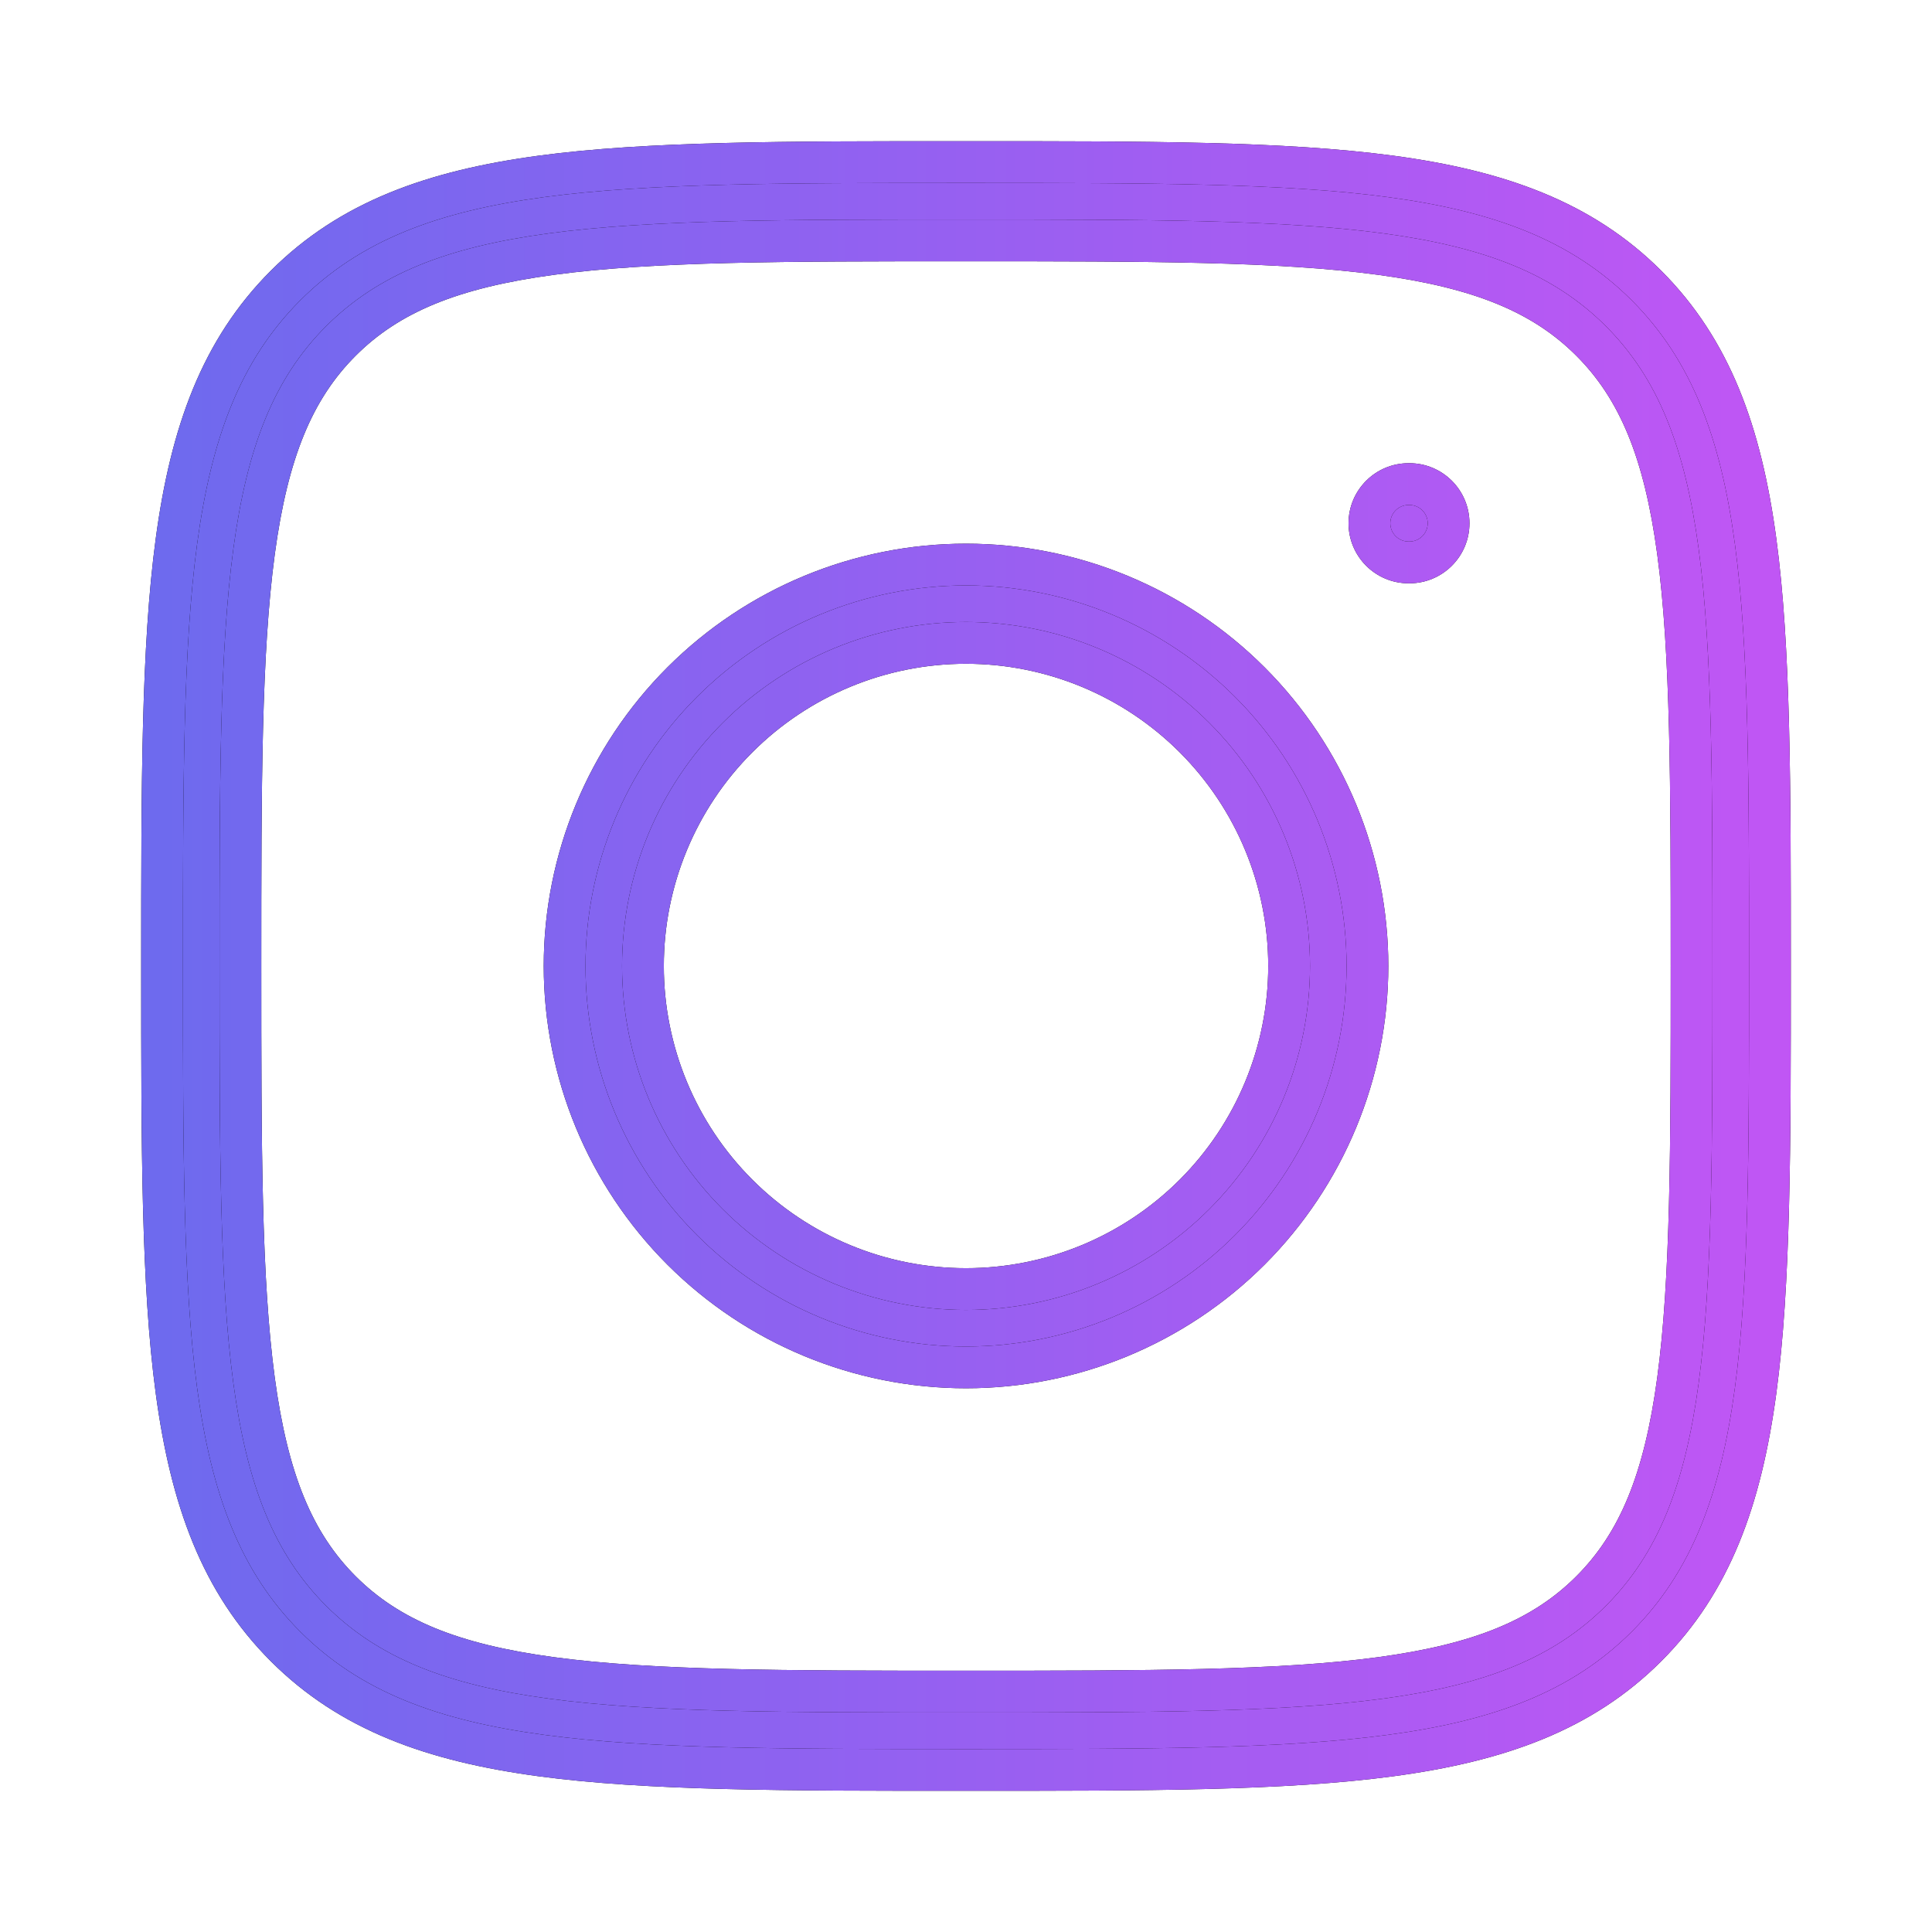
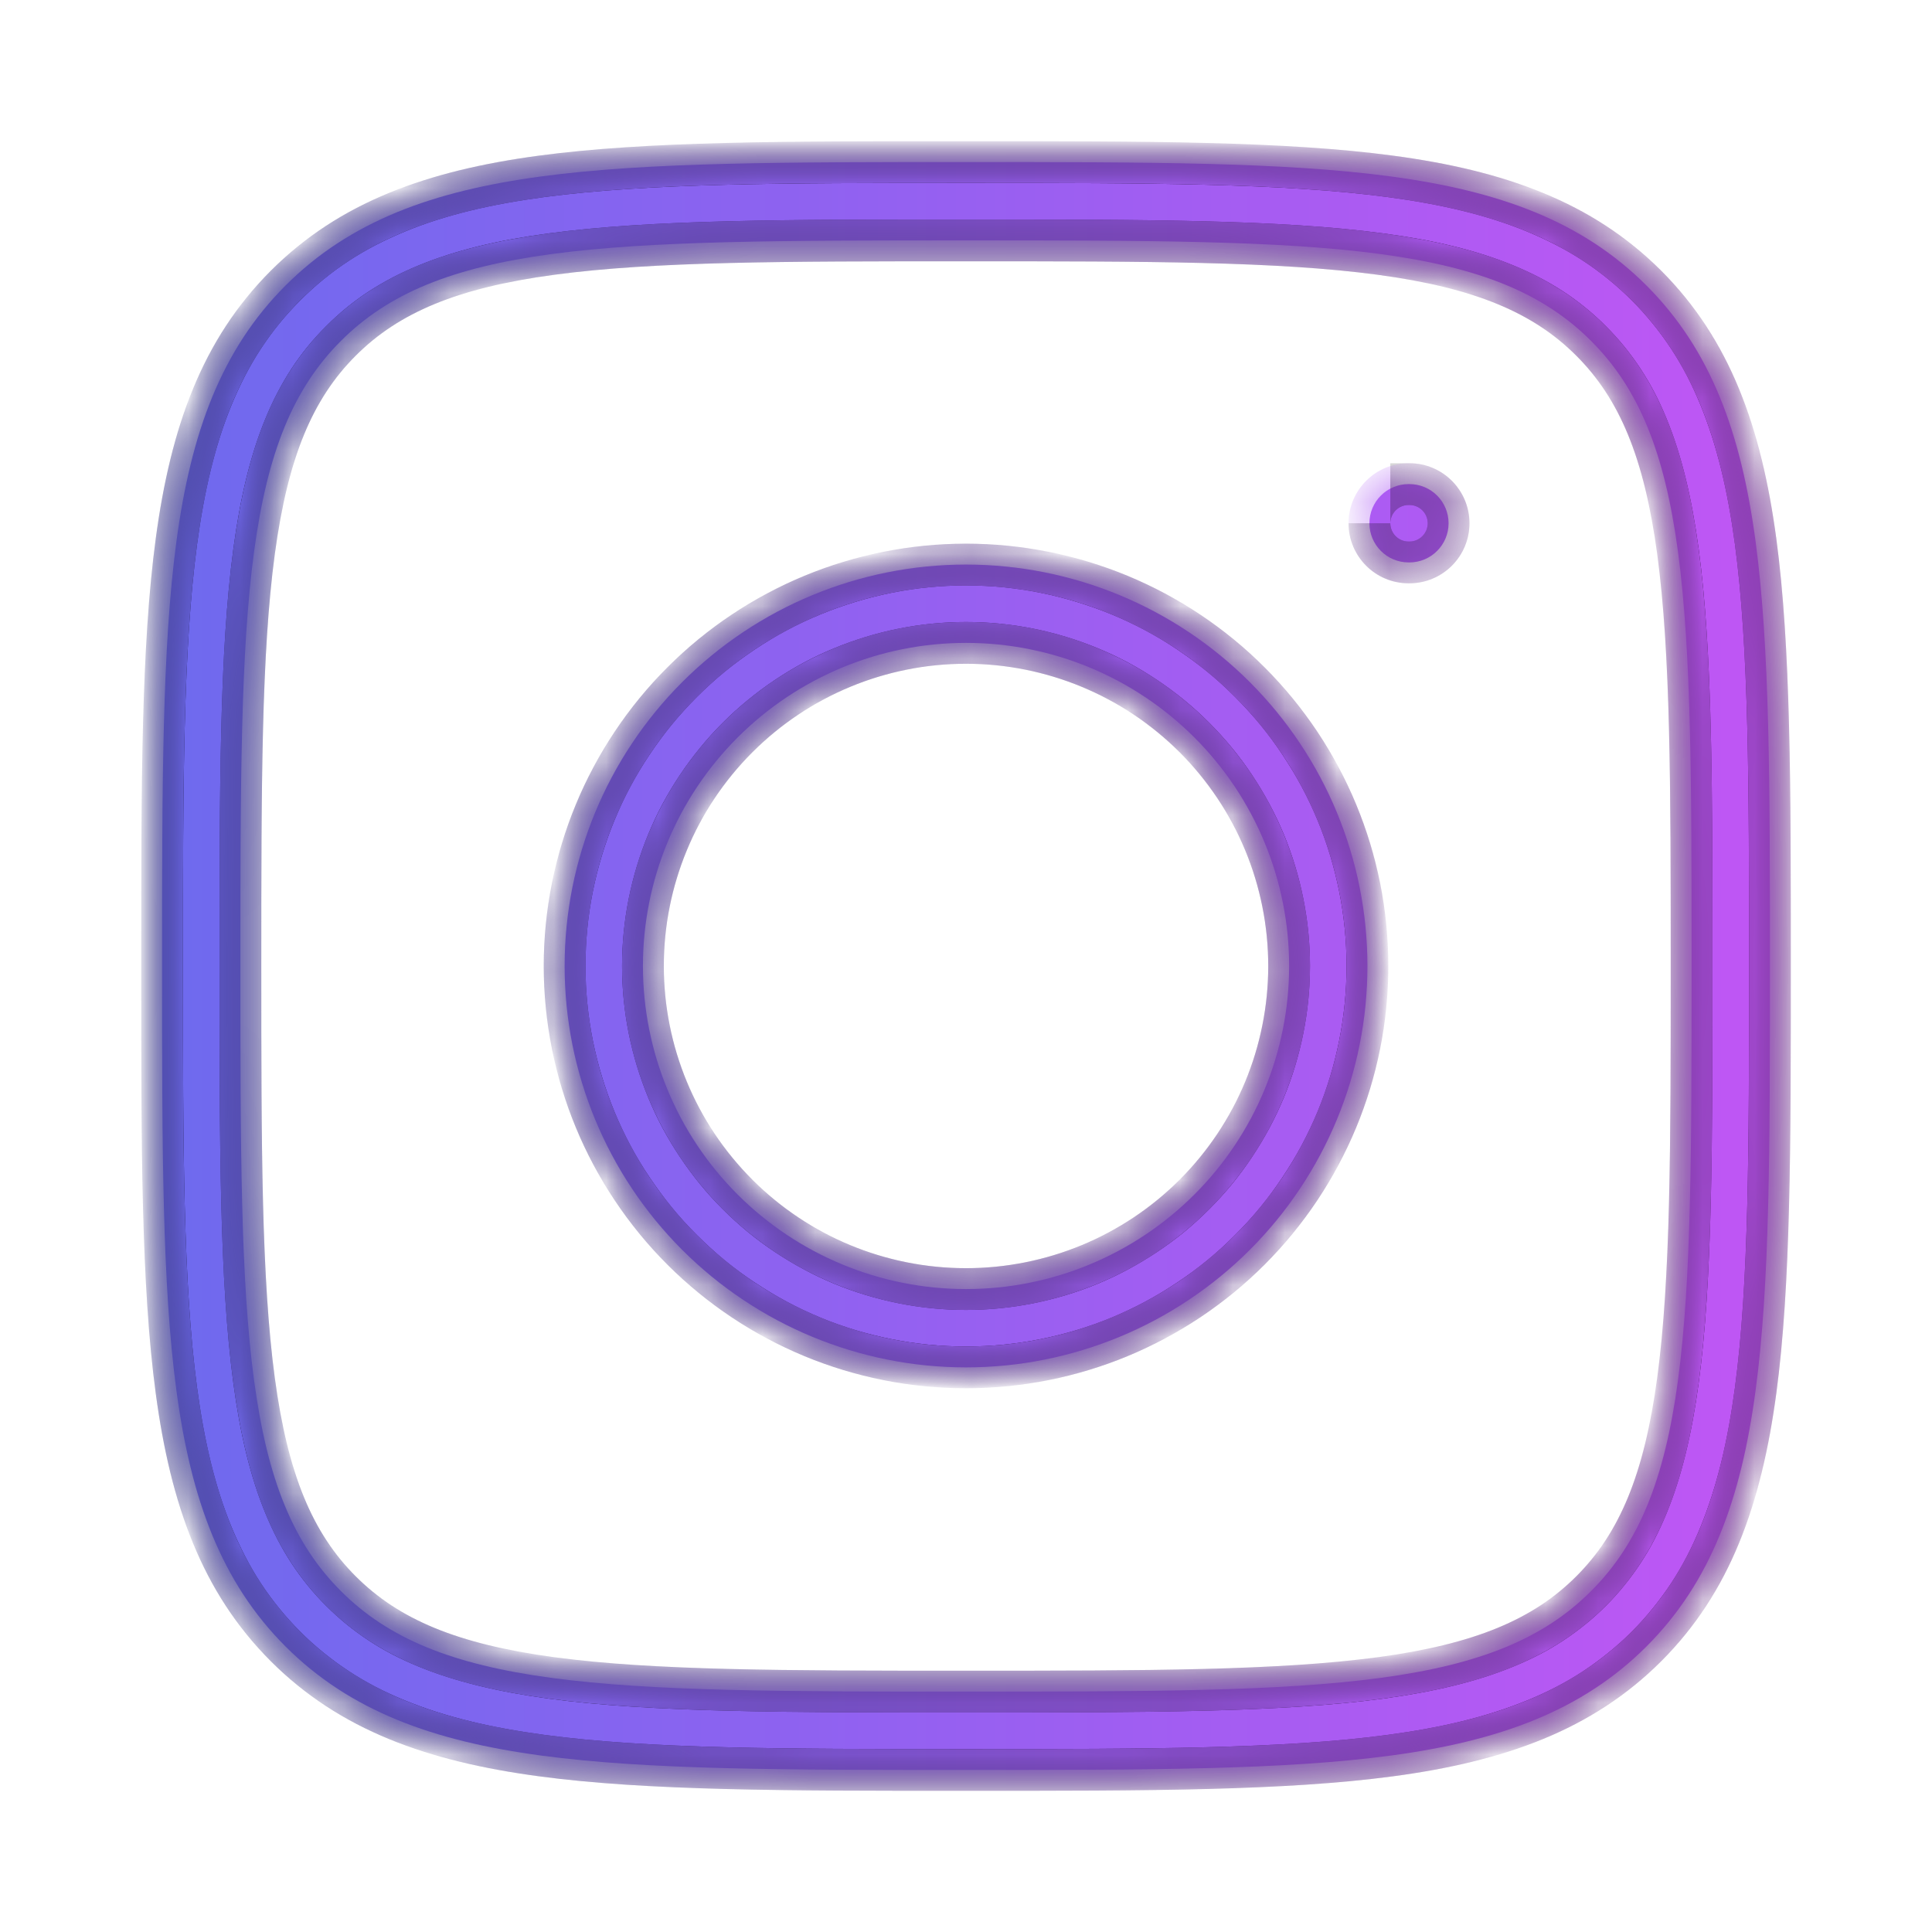
<svg xmlns="http://www.w3.org/2000/svg" width="37" height="37" viewBox="0 0 37 37" fill="none">
  <mask id="path-1-outside-1_2010_593" maskUnits="userSpaceOnUse" x="2.104" y="2.104" width="33" height="33" fill="black">
-     <rect fill="white" x="2.104" y="2.104" width="33" height="33" />
    <path fill-rule="evenodd" clip-rule="evenodd" d="M6.529 6.529C7.439 5.619 8.653 5.122 10.564 4.865C12.497 4.606 15.026 4.604 18.5 4.604C21.973 4.604 24.503 4.606 26.436 4.865C28.347 5.122 29.561 5.619 30.471 6.529C31.381 7.438 31.878 8.653 32.135 10.564C32.394 12.496 32.396 15.026 32.396 18.5C32.396 21.973 32.394 24.503 32.135 26.435C31.878 28.346 31.381 29.561 30.471 30.471C29.561 31.381 28.347 31.877 26.436 32.134C24.503 32.394 21.974 32.396 18.5 32.396C15.027 32.396 12.497 32.394 10.565 32.134C8.653 31.877 7.439 31.381 6.529 30.471C5.619 29.561 5.122 28.347 4.866 26.436C4.606 24.503 4.604 21.974 4.604 18.5C4.604 15.027 4.606 12.497 4.866 10.564C5.123 8.653 5.619 7.438 6.529 6.529ZM18.5 3.104H18.441C15.039 3.104 12.408 3.104 10.364 3.379C8.287 3.658 6.703 4.233 5.468 5.468C4.234 6.703 3.658 8.287 3.379 10.365C3.104 12.409 3.104 15.039 3.104 18.441V18.5V18.558C3.104 21.961 3.104 24.592 3.379 26.636C3.658 28.713 4.234 30.297 5.468 31.532C6.703 32.766 8.287 33.342 10.365 33.621C12.409 33.896 15.039 33.896 18.442 33.896H18.5H18.559C21.962 33.896 24.592 33.896 26.636 33.621C28.713 33.342 30.297 32.766 31.532 31.532C32.767 30.297 33.342 28.712 33.621 26.635C33.896 24.591 33.896 21.961 33.896 18.558V18.5V18.441C33.896 15.038 33.896 12.408 33.621 10.364C33.342 8.287 32.767 6.703 31.532 5.468C30.297 4.233 28.713 3.658 26.635 3.379C24.591 3.104 21.961 3.104 18.559 3.104H18.5ZM26.976 9.271C26.562 9.271 26.226 9.606 26.226 10.021C26.226 10.435 26.562 10.771 26.976 10.771H26.992C27.406 10.771 27.742 10.435 27.742 10.021C27.742 9.606 27.406 9.271 26.992 9.271H26.976ZM14.125 14.125C15.285 12.964 16.859 12.312 18.5 12.312C20.141 12.312 21.715 12.964 22.875 14.125C24.036 15.285 24.688 16.859 24.688 18.5C24.688 20.141 24.036 21.715 22.875 22.875C21.715 24.035 20.141 24.687 18.5 24.687C16.859 24.687 15.285 24.035 14.125 22.875C12.964 21.715 12.313 20.141 12.313 18.5C12.313 16.859 12.964 15.285 14.125 14.125ZM18.5 10.812C16.461 10.812 14.506 11.622 13.064 13.064C11.623 14.506 10.813 16.461 10.813 18.5C10.813 20.539 11.623 22.494 13.064 23.936C14.506 25.377 16.461 26.187 18.5 26.187C20.539 26.187 22.494 25.377 23.936 23.936C25.378 22.494 26.188 20.539 26.188 18.5C26.188 16.461 25.378 14.506 23.936 13.064C22.494 11.622 20.539 10.812 18.5 10.812Z" />
  </mask>
  <path fill-rule="evenodd" clip-rule="evenodd" d="M6.529 6.529C7.439 5.619 8.653 5.122 10.564 4.865C12.497 4.606 15.026 4.604 18.5 4.604C21.973 4.604 24.503 4.606 26.436 4.865C28.347 5.122 29.561 5.619 30.471 6.529C31.381 7.438 31.878 8.653 32.135 10.564C32.394 12.496 32.396 15.026 32.396 18.5C32.396 21.973 32.394 24.503 32.135 26.435C31.878 28.346 31.381 29.561 30.471 30.471C29.561 31.381 28.347 31.877 26.436 32.134C24.503 32.394 21.974 32.396 18.5 32.396C15.027 32.396 12.497 32.394 10.565 32.134C8.653 31.877 7.439 31.381 6.529 30.471C5.619 29.561 5.122 28.347 4.866 26.436C4.606 24.503 4.604 21.974 4.604 18.5C4.604 15.027 4.606 12.497 4.866 10.564C5.123 8.653 5.619 7.438 6.529 6.529ZM18.5 3.104H18.441C15.039 3.104 12.408 3.104 10.364 3.379C8.287 3.658 6.703 4.233 5.468 5.468C4.234 6.703 3.658 8.287 3.379 10.365C3.104 12.409 3.104 15.039 3.104 18.441V18.5V18.558C3.104 21.961 3.104 24.592 3.379 26.636C3.658 28.713 4.234 30.297 5.468 31.532C6.703 32.766 8.287 33.342 10.365 33.621C12.409 33.896 15.039 33.896 18.442 33.896H18.5H18.559C21.962 33.896 24.592 33.896 26.636 33.621C28.713 33.342 30.297 32.766 31.532 31.532C32.767 30.297 33.342 28.712 33.621 26.635C33.896 24.591 33.896 21.961 33.896 18.558V18.5V18.441C33.896 15.038 33.896 12.408 33.621 10.364C33.342 8.287 32.767 6.703 31.532 5.468C30.297 4.233 28.713 3.658 26.635 3.379C24.591 3.104 21.961 3.104 18.559 3.104H18.5ZM26.976 9.271C26.562 9.271 26.226 9.606 26.226 10.021C26.226 10.435 26.562 10.771 26.976 10.771H26.992C27.406 10.771 27.742 10.435 27.742 10.021C27.742 9.606 27.406 9.271 26.992 9.271H26.976ZM14.125 14.125C15.285 12.964 16.859 12.312 18.5 12.312C20.141 12.312 21.715 12.964 22.875 14.125C24.036 15.285 24.688 16.859 24.688 18.5C24.688 20.141 24.036 21.715 22.875 22.875C21.715 24.035 20.141 24.687 18.5 24.687C16.859 24.687 15.285 24.035 14.125 22.875C12.964 21.715 12.313 20.141 12.313 18.5C12.313 16.859 12.964 15.285 14.125 14.125ZM18.5 10.812C16.461 10.812 14.506 11.622 13.064 13.064C11.623 14.506 10.813 16.461 10.813 18.5C10.813 20.539 11.623 22.494 13.064 23.936C14.506 25.377 16.461 26.187 18.5 26.187C20.539 26.187 22.494 25.377 23.936 23.936C25.378 22.494 26.188 20.539 26.188 18.5C26.188 16.461 25.378 14.506 23.936 13.064C22.494 11.622 20.539 10.812 18.5 10.812Z" fill="url(#paint0_linear_2010_593)" />
-   <path d="M10.564 4.865L10.617 5.262H10.617L10.564 4.865ZM6.529 6.529L6.812 6.812L6.529 6.529ZM26.436 4.865L26.489 4.469L26.436 4.865ZM30.471 6.529L30.754 6.246V6.246L30.471 6.529ZM32.135 10.564L32.531 10.511V10.511L32.135 10.564ZM32.135 26.435L31.738 26.382L32.135 26.435ZM26.436 32.134L26.489 32.531L26.436 32.134ZM10.565 32.134L10.618 31.738L10.565 32.134ZM6.529 30.471L6.812 30.188H6.812L6.529 30.471ZM4.866 26.436L4.469 26.489L4.866 26.436ZM4.866 10.564L5.262 10.618L4.866 10.564ZM18.441 3.104L18.441 3.504H18.441V3.104ZM10.364 3.379L10.418 3.775L10.364 3.379ZM5.468 5.468L5.751 5.751L5.468 5.468ZM3.379 10.365L3.775 10.418L3.379 10.365ZM3.104 18.441H3.504V18.441L3.104 18.441ZM3.104 18.558L3.504 18.558V18.558H3.104ZM3.379 26.636L3.775 26.582L3.379 26.636ZM5.468 31.532L5.751 31.249H5.751L5.468 31.532ZM10.365 33.621L10.312 34.017L10.365 33.621ZM18.442 33.896V33.496H18.442L18.442 33.896ZM18.559 33.896L18.559 33.496H18.559V33.896ZM26.636 33.621L26.583 33.224L26.636 33.621ZM31.532 31.532L31.249 31.249L31.532 31.532ZM33.621 26.635L34.018 26.688L33.621 26.635ZM33.896 18.558H33.496V18.558L33.896 18.558ZM33.896 18.441L33.496 18.441V18.441H33.896ZM33.621 10.364L33.225 10.417V10.417L33.621 10.364ZM31.532 5.468L31.249 5.751L31.532 5.468ZM26.635 3.379L26.582 3.775V3.775L26.635 3.379ZM18.559 3.104V3.504H18.559L18.559 3.104ZM14.125 14.125L13.842 13.842L14.125 14.125ZM14.125 22.875L13.842 23.158L14.125 22.875ZM13.064 23.936L12.781 24.219L13.064 23.936ZM23.936 23.936L24.219 24.219L23.936 23.936ZM10.511 4.469C8.555 4.732 7.242 5.25 6.246 6.246L6.812 6.812C7.635 5.989 8.751 5.513 10.617 5.262L10.511 4.469ZM18.5 4.204C15.038 4.204 12.476 4.205 10.511 4.469L10.617 5.262C12.517 5.006 15.015 5.004 18.5 5.004V4.204ZM26.489 4.469C24.523 4.205 21.962 4.204 18.5 4.204V5.004C21.985 5.004 24.482 5.006 26.382 5.262L26.489 4.469ZM30.754 6.246C29.758 5.25 28.445 4.732 26.489 4.469L26.382 5.262C28.249 5.513 29.365 5.989 30.188 6.812L30.754 6.246ZM32.531 10.511C32.268 8.555 31.75 7.242 30.754 6.246L30.188 6.812C31.011 7.635 31.487 8.751 31.738 10.617L32.531 10.511ZM32.796 18.5C32.796 15.037 32.795 12.476 32.531 10.511L31.738 10.617C31.994 12.517 31.996 15.015 31.996 18.5H32.796ZM32.531 26.489C32.795 24.523 32.796 21.961 32.796 18.5H31.996C31.996 21.984 31.994 24.482 31.738 26.382L32.531 26.489ZM30.754 30.754C31.75 29.757 32.268 28.444 32.531 26.489L31.738 26.382C31.487 28.249 31.011 29.365 30.188 30.188L30.754 30.754ZM26.489 32.531C28.445 32.268 29.758 31.75 30.754 30.754L30.188 30.188C29.365 31.011 28.249 31.487 26.383 31.738L26.489 32.531ZM18.5 32.796C21.962 32.796 24.524 32.795 26.489 32.531L26.383 31.738C24.483 31.993 21.985 31.996 18.5 31.996V32.796ZM10.511 32.531C12.477 32.795 15.039 32.796 18.5 32.796V31.996C15.016 31.996 12.518 31.993 10.618 31.738L10.511 32.531ZM6.246 30.754C7.242 31.75 8.556 32.268 10.511 32.531L10.618 31.738C8.751 31.487 7.635 31.011 6.812 30.188L6.246 30.754ZM4.469 26.489C4.732 28.445 5.25 29.757 6.246 30.754L6.812 30.188C5.989 29.365 5.513 28.249 5.262 26.383L4.469 26.489ZM4.204 18.5C4.204 21.962 4.205 24.524 4.469 26.489L5.262 26.383C5.007 24.483 5.004 21.985 5.004 18.5H4.204ZM4.469 10.511C4.205 12.477 4.204 15.038 4.204 18.5H5.004C5.004 15.015 5.007 12.518 5.262 10.618L4.469 10.511ZM6.246 6.246C5.25 7.242 4.732 8.555 4.469 10.511L5.262 10.618C5.513 8.751 5.989 7.635 6.812 6.812L6.246 6.246ZM18.441 3.504H18.5V2.704H18.441V3.504ZM10.418 3.775C12.429 3.505 15.028 3.504 18.441 3.504L18.441 2.704C15.05 2.704 12.388 2.703 10.311 2.982L10.418 3.775ZM5.751 5.751C6.899 4.603 8.384 4.048 10.418 3.775L10.311 2.982C8.189 3.268 6.507 3.864 5.186 5.185L5.751 5.751ZM3.775 10.418C4.049 8.385 4.603 6.899 5.751 5.751L5.186 5.185C3.864 6.507 3.268 8.19 2.983 10.311L3.775 10.418ZM3.504 18.441C3.504 15.028 3.505 12.429 3.775 10.418L2.983 10.311C2.703 12.388 2.704 15.05 2.704 18.441L3.504 18.441ZM3.504 18.5V18.441H2.704V18.5H3.504ZM3.504 18.558V18.5H2.704V18.558H3.504ZM3.775 26.582C3.505 24.571 3.504 21.972 3.504 18.558L2.704 18.558C2.704 21.951 2.703 24.612 2.983 26.689L3.775 26.582ZM5.751 31.249C4.603 30.101 4.049 28.615 3.775 26.582L2.983 26.689C3.268 28.811 3.864 30.493 5.186 31.814L5.751 31.249ZM10.418 33.224C8.385 32.951 6.899 32.397 5.751 31.249L5.186 31.814C6.507 33.136 8.19 33.732 10.312 34.017L10.418 33.224ZM18.442 33.496C15.028 33.496 12.43 33.495 10.418 33.224L10.312 34.017C12.389 34.297 15.05 34.296 18.442 34.296L18.442 33.496ZM18.5 33.496H18.442V34.296H18.5V33.496ZM18.559 33.496H18.5V34.296H18.559V33.496ZM26.583 33.224C24.571 33.495 21.973 33.496 18.559 33.496L18.559 34.296C21.951 34.296 24.613 34.297 26.689 34.017L26.583 33.224ZM31.249 31.249C30.101 32.397 28.616 32.951 26.583 33.224L26.689 34.017C28.811 33.732 30.493 33.136 31.815 31.814L31.249 31.249ZM33.225 26.582C32.952 28.615 32.397 30.101 31.249 31.249L31.815 31.814C33.136 30.493 33.732 28.81 34.018 26.688L33.225 26.582ZM33.496 18.558C33.496 21.971 33.495 24.57 33.225 26.582L34.018 26.688C34.297 24.611 34.296 21.95 34.296 18.558L33.496 18.558ZM33.496 18.5V18.558H34.296V18.5H33.496ZM33.496 18.441V18.5H34.296V18.441H33.496ZM33.225 10.417C33.495 12.428 33.496 15.027 33.496 18.441L34.296 18.441C34.296 15.049 34.297 12.387 34.018 10.311L33.225 10.417ZM31.249 5.751C32.397 6.899 32.952 8.384 33.225 10.417L34.018 10.311C33.732 8.189 33.136 6.507 31.815 5.185L31.249 5.751ZM26.582 3.775C28.615 4.048 30.101 4.603 31.249 5.751L31.815 5.185C30.493 3.864 28.81 3.267 26.689 2.982L26.582 3.775ZM18.559 3.504C21.972 3.504 24.571 3.505 26.582 3.775L26.689 2.982C24.612 2.703 21.95 2.704 18.559 2.704L18.559 3.504ZM18.5 3.504H18.559V2.704H18.5V3.504ZM26.626 10.021C26.626 9.827 26.783 9.671 26.976 9.671V8.871C26.341 8.871 25.826 9.386 25.826 10.021H26.626ZM26.976 10.371C26.783 10.371 26.626 10.214 26.626 10.021H25.826C25.826 10.656 26.341 11.171 26.976 11.171V10.371ZM26.992 10.371H26.976V11.171H26.992V10.371ZM27.342 10.021C27.342 10.214 27.185 10.371 26.992 10.371V11.171C27.627 11.171 28.142 10.656 28.142 10.021H27.342ZM26.992 9.671C27.185 9.671 27.342 9.827 27.342 10.021H28.142C28.142 9.386 27.627 8.871 26.992 8.871V9.671ZM26.976 9.671H26.992V8.871H26.976V9.671ZM18.5 11.912C16.753 11.912 15.077 12.606 13.842 13.842L14.408 14.408C15.493 13.322 16.965 12.712 18.5 12.712V11.912ZM23.158 13.842C21.923 12.606 20.247 11.912 18.5 11.912V12.712C20.035 12.712 21.507 13.322 22.593 14.408L23.158 13.842ZM25.088 18.5C25.088 16.753 24.393 15.077 23.158 13.842L22.593 14.408C23.678 15.493 24.288 16.965 24.288 18.5H25.088ZM23.158 23.158C24.393 21.922 25.088 20.247 25.088 18.5H24.288C24.288 20.035 23.678 21.507 22.593 22.592L23.158 23.158ZM18.5 25.087C20.247 25.087 21.923 24.393 23.158 23.158L22.593 22.592C21.507 23.678 20.035 24.287 18.5 24.287V25.087ZM13.842 23.158C15.077 24.393 16.753 25.087 18.5 25.087V24.287C16.965 24.287 15.493 23.678 14.408 22.592L13.842 23.158ZM11.913 18.5C11.913 20.247 12.607 21.922 13.842 23.158L14.408 22.592C13.322 21.507 12.713 20.035 12.713 18.5H11.913ZM13.842 13.842C12.607 15.077 11.913 16.753 11.913 18.5H12.713C12.713 16.965 13.322 15.493 14.408 14.408L13.842 13.842ZM13.347 13.347C14.714 11.98 16.567 11.212 18.5 11.212V10.412C16.355 10.412 14.298 11.264 12.781 12.781L13.347 13.347ZM11.213 18.5C11.213 16.567 11.98 14.713 13.347 13.347L12.781 12.781C11.265 14.298 10.413 16.355 10.413 18.5H11.213ZM13.347 23.653C11.98 22.286 11.213 20.433 11.213 18.5H10.413C10.413 20.645 11.265 22.702 12.781 24.219L13.347 23.653ZM18.5 25.787C16.567 25.787 14.714 25.02 13.347 23.653L12.781 24.219C14.298 25.735 16.355 26.587 18.5 26.587V25.787ZM23.653 23.653C22.286 25.02 20.433 25.787 18.5 25.787V26.587C20.645 26.587 22.702 25.735 24.219 24.219L23.653 23.653ZM25.788 18.5C25.788 20.433 25.02 22.286 23.653 23.653L24.219 24.219C25.735 22.702 26.588 20.645 26.588 18.5H25.788ZM23.653 13.347C25.02 14.713 25.788 16.567 25.788 18.5H26.588C26.588 16.355 25.735 14.298 24.219 12.781L23.653 13.347ZM18.5 11.212C20.433 11.212 22.286 11.98 23.653 13.347L24.219 12.781C22.702 11.264 20.645 10.412 18.5 10.412V11.212Z" fill="black" mask="url(#path-1-outside-1_2010_593)" />
+   <path d="M10.564 4.865L10.617 5.262H10.617L10.564 4.865ZM6.529 6.529L6.812 6.812L6.529 6.529ZM26.436 4.865L26.489 4.469L26.436 4.865ZM30.471 6.529L30.754 6.246V6.246L30.471 6.529ZM32.135 10.564L32.531 10.511V10.511L32.135 10.564ZM32.135 26.435L31.738 26.382L32.135 26.435ZM26.436 32.134L26.489 32.531L26.436 32.134ZM10.565 32.134L10.618 31.738L10.565 32.134ZM6.529 30.471L6.812 30.188H6.812L6.529 30.471ZM4.866 26.436L4.469 26.489L4.866 26.436ZM4.866 10.564L5.262 10.618L4.866 10.564ZM18.441 3.104L18.441 3.504H18.441V3.104ZM10.364 3.379L10.418 3.775L10.364 3.379ZM5.468 5.468L5.751 5.751L5.468 5.468ZM3.379 10.365L3.775 10.418L3.379 10.365ZM3.104 18.441H3.504V18.441L3.104 18.441ZM3.104 18.558L3.504 18.558V18.558H3.104ZM3.379 26.636L3.775 26.582L3.379 26.636ZM5.468 31.532L5.751 31.249H5.751L5.468 31.532ZM10.365 33.621L10.312 34.017L10.365 33.621ZM18.442 33.896V33.496H18.442L18.442 33.896ZM18.559 33.896L18.559 33.496H18.559V33.896ZM26.636 33.621L26.583 33.224L26.636 33.621ZM31.532 31.532L31.249 31.249L31.532 31.532ZM33.621 26.635L34.018 26.688L33.621 26.635ZM33.896 18.558H33.496V18.558L33.896 18.558ZM33.896 18.441L33.496 18.441V18.441H33.896ZM33.621 10.364L33.225 10.417V10.417L33.621 10.364ZM31.532 5.468L31.249 5.751L31.532 5.468ZM26.635 3.379L26.582 3.775V3.775L26.635 3.379ZM18.559 3.104V3.504H18.559L18.559 3.104ZM14.125 14.125L13.842 13.842L14.125 14.125ZM14.125 22.875L13.842 23.158L14.125 22.875ZM13.064 23.936L12.781 24.219L13.064 23.936ZM23.936 23.936L24.219 24.219L23.936 23.936ZM10.511 4.469C8.555 4.732 7.242 5.25 6.246 6.246L6.812 6.812C7.635 5.989 8.751 5.513 10.617 5.262L10.511 4.469ZM18.5 4.204C15.038 4.204 12.476 4.205 10.511 4.469L10.617 5.262C12.517 5.006 15.015 5.004 18.5 5.004V4.204ZM26.489 4.469C24.523 4.205 21.962 4.204 18.5 4.204V5.004C21.985 5.004 24.482 5.006 26.382 5.262L26.489 4.469ZM30.754 6.246C29.758 5.25 28.445 4.732 26.489 4.469L26.382 5.262C28.249 5.513 29.365 5.989 30.188 6.812L30.754 6.246ZM32.531 10.511C32.268 8.555 31.75 7.242 30.754 6.246L30.188 6.812C31.011 7.635 31.487 8.751 31.738 10.617L32.531 10.511ZM32.796 18.5C32.796 15.037 32.795 12.476 32.531 10.511L31.738 10.617C31.994 12.517 31.996 15.015 31.996 18.5H32.796ZM32.531 26.489C32.795 24.523 32.796 21.961 32.796 18.5H31.996C31.996 21.984 31.994 24.482 31.738 26.382L32.531 26.489ZM30.754 30.754C31.75 29.757 32.268 28.444 32.531 26.489L31.738 26.382C31.487 28.249 31.011 29.365 30.188 30.188L30.754 30.754ZM26.489 32.531C28.445 32.268 29.758 31.75 30.754 30.754L30.188 30.188C29.365 31.011 28.249 31.487 26.383 31.738L26.489 32.531ZM18.5 32.796C21.962 32.796 24.524 32.795 26.489 32.531L26.383 31.738C24.483 31.993 21.985 31.996 18.5 31.996V32.796ZM10.511 32.531C12.477 32.795 15.039 32.796 18.5 32.796V31.996C15.016 31.996 12.518 31.993 10.618 31.738L10.511 32.531ZM6.246 30.754C7.242 31.75 8.556 32.268 10.511 32.531L10.618 31.738C8.751 31.487 7.635 31.011 6.812 30.188L6.246 30.754ZM4.469 26.489C4.732 28.445 5.25 29.757 6.246 30.754L6.812 30.188C5.989 29.365 5.513 28.249 5.262 26.383L4.469 26.489ZM4.204 18.5C4.204 21.962 4.205 24.524 4.469 26.489L5.262 26.383C5.007 24.483 5.004 21.985 5.004 18.5H4.204ZM4.469 10.511C4.205 12.477 4.204 15.038 4.204 18.5H5.004C5.004 15.015 5.007 12.518 5.262 10.618L4.469 10.511ZM6.246 6.246C5.25 7.242 4.732 8.555 4.469 10.511L5.262 10.618C5.513 8.751 5.989 7.635 6.812 6.812L6.246 6.246ZM18.441 3.504H18.5V2.704H18.441V3.504ZM10.418 3.775C12.429 3.505 15.028 3.504 18.441 3.504L18.441 2.704C15.05 2.704 12.388 2.703 10.311 2.982L10.418 3.775ZM5.751 5.751C6.899 4.603 8.384 4.048 10.418 3.775L10.311 2.982C8.189 3.268 6.507 3.864 5.186 5.185L5.751 5.751ZM3.775 10.418C4.049 8.385 4.603 6.899 5.751 5.751L5.186 5.185C3.864 6.507 3.268 8.19 2.983 10.311L3.775 10.418ZM3.504 18.441C3.504 15.028 3.505 12.429 3.775 10.418L2.983 10.311C2.703 12.388 2.704 15.05 2.704 18.441L3.504 18.441ZM3.504 18.5V18.441H2.704V18.5H3.504ZM3.504 18.558V18.5H2.704V18.558H3.504ZM3.775 26.582C3.505 24.571 3.504 21.972 3.504 18.558L2.704 18.558C2.704 21.951 2.703 24.612 2.983 26.689L3.775 26.582ZM5.751 31.249C4.603 30.101 4.049 28.615 3.775 26.582L2.983 26.689C3.268 28.811 3.864 30.493 5.186 31.814L5.751 31.249ZM10.418 33.224C8.385 32.951 6.899 32.397 5.751 31.249L5.186 31.814C6.507 33.136 8.19 33.732 10.312 34.017L10.418 33.224ZM18.442 33.496C15.028 33.496 12.43 33.495 10.418 33.224L10.312 34.017C12.389 34.297 15.05 34.296 18.442 34.296L18.442 33.496ZM18.5 33.496H18.442V34.296H18.5V33.496ZM18.559 33.496H18.5V34.296H18.559V33.496ZM26.583 33.224C24.571 33.495 21.973 33.496 18.559 33.496L18.559 34.296C21.951 34.296 24.613 34.297 26.689 34.017L26.583 33.224ZM31.249 31.249C30.101 32.397 28.616 32.951 26.583 33.224L26.689 34.017C28.811 33.732 30.493 33.136 31.815 31.814L31.249 31.249ZM33.225 26.582C32.952 28.615 32.397 30.101 31.249 31.249L31.815 31.814C33.136 30.493 33.732 28.81 34.018 26.688L33.225 26.582ZM33.496 18.558C33.496 21.971 33.495 24.57 33.225 26.582L34.018 26.688C34.297 24.611 34.296 21.95 34.296 18.558L33.496 18.558ZM33.496 18.5V18.558H34.296V18.5H33.496ZM33.496 18.441V18.5H34.296V18.441H33.496ZM33.225 10.417C33.495 12.428 33.496 15.027 33.496 18.441L34.296 18.441C34.296 15.049 34.297 12.387 34.018 10.311L33.225 10.417ZM31.249 5.751C32.397 6.899 32.952 8.384 33.225 10.417L34.018 10.311C33.732 8.189 33.136 6.507 31.815 5.185L31.249 5.751ZM26.582 3.775C28.615 4.048 30.101 4.603 31.249 5.751L31.815 5.185C30.493 3.864 28.81 3.267 26.689 2.982L26.582 3.775ZM18.559 3.504C21.972 3.504 24.571 3.505 26.582 3.775L26.689 2.982C24.612 2.703 21.95 2.704 18.559 2.704L18.559 3.504ZM18.5 3.504H18.559V2.704H18.5V3.504ZM26.626 10.021C26.626 9.827 26.783 9.671 26.976 9.671V8.871H26.626ZM26.976 10.371C26.783 10.371 26.626 10.214 26.626 10.021H25.826C25.826 10.656 26.341 11.171 26.976 11.171V10.371ZM26.992 10.371H26.976V11.171H26.992V10.371ZM27.342 10.021C27.342 10.214 27.185 10.371 26.992 10.371V11.171C27.627 11.171 28.142 10.656 28.142 10.021H27.342ZM26.992 9.671C27.185 9.671 27.342 9.827 27.342 10.021H28.142C28.142 9.386 27.627 8.871 26.992 8.871V9.671ZM26.976 9.671H26.992V8.871H26.976V9.671ZM18.5 11.912C16.753 11.912 15.077 12.606 13.842 13.842L14.408 14.408C15.493 13.322 16.965 12.712 18.5 12.712V11.912ZM23.158 13.842C21.923 12.606 20.247 11.912 18.5 11.912V12.712C20.035 12.712 21.507 13.322 22.593 14.408L23.158 13.842ZM25.088 18.5C25.088 16.753 24.393 15.077 23.158 13.842L22.593 14.408C23.678 15.493 24.288 16.965 24.288 18.5H25.088ZM23.158 23.158C24.393 21.922 25.088 20.247 25.088 18.5H24.288C24.288 20.035 23.678 21.507 22.593 22.592L23.158 23.158ZM18.5 25.087C20.247 25.087 21.923 24.393 23.158 23.158L22.593 22.592C21.507 23.678 20.035 24.287 18.5 24.287V25.087ZM13.842 23.158C15.077 24.393 16.753 25.087 18.5 25.087V24.287C16.965 24.287 15.493 23.678 14.408 22.592L13.842 23.158ZM11.913 18.5C11.913 20.247 12.607 21.922 13.842 23.158L14.408 22.592C13.322 21.507 12.713 20.035 12.713 18.5H11.913ZM13.842 13.842C12.607 15.077 11.913 16.753 11.913 18.5H12.713C12.713 16.965 13.322 15.493 14.408 14.408L13.842 13.842ZM13.347 13.347C14.714 11.98 16.567 11.212 18.5 11.212V10.412C16.355 10.412 14.298 11.264 12.781 12.781L13.347 13.347ZM11.213 18.5C11.213 16.567 11.98 14.713 13.347 13.347L12.781 12.781C11.265 14.298 10.413 16.355 10.413 18.5H11.213ZM13.347 23.653C11.98 22.286 11.213 20.433 11.213 18.5H10.413C10.413 20.645 11.265 22.702 12.781 24.219L13.347 23.653ZM18.5 25.787C16.567 25.787 14.714 25.02 13.347 23.653L12.781 24.219C14.298 25.735 16.355 26.587 18.5 26.587V25.787ZM23.653 23.653C22.286 25.02 20.433 25.787 18.5 25.787V26.587C20.645 26.587 22.702 25.735 24.219 24.219L23.653 23.653ZM25.788 18.5C25.788 20.433 25.02 22.286 23.653 23.653L24.219 24.219C25.735 22.702 26.588 20.645 26.588 18.5H25.788ZM23.653 13.347C25.02 14.713 25.788 16.567 25.788 18.5H26.588C26.588 16.355 25.735 14.298 24.219 12.781L23.653 13.347ZM18.5 11.212C20.433 11.212 22.286 11.98 23.653 13.347L24.219 12.781C22.702 11.264 20.645 10.412 18.5 10.412V11.212Z" fill="black" mask="url(#path-1-outside-1_2010_593)" />
  <path d="M10.564 4.865L10.617 5.262H10.617L10.564 4.865ZM6.529 6.529L6.812 6.812L6.529 6.529ZM26.436 4.865L26.489 4.469L26.436 4.865ZM30.471 6.529L30.754 6.246V6.246L30.471 6.529ZM32.135 10.564L32.531 10.511V10.511L32.135 10.564ZM32.135 26.435L31.738 26.382L32.135 26.435ZM26.436 32.134L26.489 32.531L26.436 32.134ZM10.565 32.134L10.618 31.738L10.565 32.134ZM6.529 30.471L6.812 30.188H6.812L6.529 30.471ZM4.866 26.436L4.469 26.489L4.866 26.436ZM4.866 10.564L5.262 10.618L4.866 10.564ZM18.441 3.104L18.441 3.504H18.441V3.104ZM10.364 3.379L10.418 3.775L10.364 3.379ZM5.468 5.468L5.751 5.751L5.468 5.468ZM3.379 10.365L3.775 10.418L3.379 10.365ZM3.104 18.441H3.504V18.441L3.104 18.441ZM3.104 18.558L3.504 18.558V18.558H3.104ZM3.379 26.636L3.775 26.582L3.379 26.636ZM5.468 31.532L5.751 31.249H5.751L5.468 31.532ZM10.365 33.621L10.312 34.017L10.365 33.621ZM18.442 33.896V33.496H18.442L18.442 33.896ZM18.559 33.896L18.559 33.496H18.559V33.896ZM26.636 33.621L26.583 33.224L26.636 33.621ZM31.532 31.532L31.249 31.249L31.532 31.532ZM33.621 26.635L34.018 26.688L33.621 26.635ZM33.896 18.558H33.496V18.558L33.896 18.558ZM33.896 18.441L33.496 18.441V18.441H33.896ZM33.621 10.364L33.225 10.417V10.417L33.621 10.364ZM31.532 5.468L31.249 5.751L31.532 5.468ZM26.635 3.379L26.582 3.775V3.775L26.635 3.379ZM18.559 3.104V3.504H18.559L18.559 3.104ZM14.125 14.125L13.842 13.842L14.125 14.125ZM14.125 22.875L13.842 23.158L14.125 22.875ZM13.064 23.936L12.781 24.219L13.064 23.936ZM23.936 23.936L24.219 24.219L23.936 23.936ZM10.511 4.469C8.555 4.732 7.242 5.25 6.246 6.246L6.812 6.812C7.635 5.989 8.751 5.513 10.617 5.262L10.511 4.469ZM18.5 4.204C15.038 4.204 12.476 4.205 10.511 4.469L10.617 5.262C12.517 5.006 15.015 5.004 18.5 5.004V4.204ZM26.489 4.469C24.523 4.205 21.962 4.204 18.5 4.204V5.004C21.985 5.004 24.482 5.006 26.382 5.262L26.489 4.469ZM30.754 6.246C29.758 5.25 28.445 4.732 26.489 4.469L26.382 5.262C28.249 5.513 29.365 5.989 30.188 6.812L30.754 6.246ZM32.531 10.511C32.268 8.555 31.75 7.242 30.754 6.246L30.188 6.812C31.011 7.635 31.487 8.751 31.738 10.617L32.531 10.511ZM32.796 18.5C32.796 15.037 32.795 12.476 32.531 10.511L31.738 10.617C31.994 12.517 31.996 15.015 31.996 18.5H32.796ZM32.531 26.489C32.795 24.523 32.796 21.961 32.796 18.5H31.996C31.996 21.984 31.994 24.482 31.738 26.382L32.531 26.489ZM30.754 30.754C31.75 29.757 32.268 28.444 32.531 26.489L31.738 26.382C31.487 28.249 31.011 29.365 30.188 30.188L30.754 30.754ZM26.489 32.531C28.445 32.268 29.758 31.75 30.754 30.754L30.188 30.188C29.365 31.011 28.249 31.487 26.383 31.738L26.489 32.531ZM18.5 32.796C21.962 32.796 24.524 32.795 26.489 32.531L26.383 31.738C24.483 31.993 21.985 31.996 18.5 31.996V32.796ZM10.511 32.531C12.477 32.795 15.039 32.796 18.5 32.796V31.996C15.016 31.996 12.518 31.993 10.618 31.738L10.511 32.531ZM6.246 30.754C7.242 31.75 8.556 32.268 10.511 32.531L10.618 31.738C8.751 31.487 7.635 31.011 6.812 30.188L6.246 30.754ZM4.469 26.489C4.732 28.445 5.25 29.757 6.246 30.754L6.812 30.188C5.989 29.365 5.513 28.249 5.262 26.383L4.469 26.489ZM4.204 18.5C4.204 21.962 4.205 24.524 4.469 26.489L5.262 26.383C5.007 24.483 5.004 21.985 5.004 18.5H4.204ZM4.469 10.511C4.205 12.477 4.204 15.038 4.204 18.5H5.004C5.004 15.015 5.007 12.518 5.262 10.618L4.469 10.511ZM6.246 6.246C5.25 7.242 4.732 8.555 4.469 10.511L5.262 10.618C5.513 8.751 5.989 7.635 6.812 6.812L6.246 6.246ZM18.441 3.504H18.5V2.704H18.441V3.504ZM10.418 3.775C12.429 3.505 15.028 3.504 18.441 3.504L18.441 2.704C15.05 2.704 12.388 2.703 10.311 2.982L10.418 3.775ZM5.751 5.751C6.899 4.603 8.384 4.048 10.418 3.775L10.311 2.982C8.189 3.268 6.507 3.864 5.186 5.185L5.751 5.751ZM3.775 10.418C4.049 8.385 4.603 6.899 5.751 5.751L5.186 5.185C3.864 6.507 3.268 8.19 2.983 10.311L3.775 10.418ZM3.504 18.441C3.504 15.028 3.505 12.429 3.775 10.418L2.983 10.311C2.703 12.388 2.704 15.05 2.704 18.441L3.504 18.441ZM3.504 18.5V18.441H2.704V18.5H3.504ZM3.504 18.558V18.5H2.704V18.558H3.504ZM3.775 26.582C3.505 24.571 3.504 21.972 3.504 18.558L2.704 18.558C2.704 21.951 2.703 24.612 2.983 26.689L3.775 26.582ZM5.751 31.249C4.603 30.101 4.049 28.615 3.775 26.582L2.983 26.689C3.268 28.811 3.864 30.493 5.186 31.814L5.751 31.249ZM10.418 33.224C8.385 32.951 6.899 32.397 5.751 31.249L5.186 31.814C6.507 33.136 8.19 33.732 10.312 34.017L10.418 33.224ZM18.442 33.496C15.028 33.496 12.43 33.495 10.418 33.224L10.312 34.017C12.389 34.297 15.05 34.296 18.442 34.296L18.442 33.496ZM18.5 33.496H18.442V34.296H18.5V33.496ZM18.559 33.496H18.5V34.296H18.559V33.496ZM26.583 33.224C24.571 33.495 21.973 33.496 18.559 33.496L18.559 34.296C21.951 34.296 24.613 34.297 26.689 34.017L26.583 33.224ZM31.249 31.249C30.101 32.397 28.616 32.951 26.583 33.224L26.689 34.017C28.811 33.732 30.493 33.136 31.815 31.814L31.249 31.249ZM33.225 26.582C32.952 28.615 32.397 30.101 31.249 31.249L31.815 31.814C33.136 30.493 33.732 28.81 34.018 26.688L33.225 26.582ZM33.496 18.558C33.496 21.971 33.495 24.57 33.225 26.582L34.018 26.688C34.297 24.611 34.296 21.95 34.296 18.558L33.496 18.558ZM33.496 18.5V18.558H34.296V18.5H33.496ZM33.496 18.441V18.5H34.296V18.441H33.496ZM33.225 10.417C33.495 12.428 33.496 15.027 33.496 18.441L34.296 18.441C34.296 15.049 34.297 12.387 34.018 10.311L33.225 10.417ZM31.249 5.751C32.397 6.899 32.952 8.384 33.225 10.417L34.018 10.311C33.732 8.189 33.136 6.507 31.815 5.185L31.249 5.751ZM26.582 3.775C28.615 4.048 30.101 4.603 31.249 5.751L31.815 5.185C30.493 3.864 28.81 3.267 26.689 2.982L26.582 3.775ZM18.559 3.504C21.972 3.504 24.571 3.505 26.582 3.775L26.689 2.982C24.612 2.703 21.95 2.704 18.559 2.704L18.559 3.504ZM18.5 3.504H18.559V2.704H18.5V3.504ZM26.626 10.021C26.626 9.827 26.783 9.671 26.976 9.671V8.871C26.341 8.871 25.826 9.386 25.826 10.021H26.626ZM26.976 10.371C26.783 10.371 26.626 10.214 26.626 10.021H25.826C25.826 10.656 26.341 11.171 26.976 11.171V10.371ZM26.992 10.371H26.976V11.171H26.992V10.371ZM27.342 10.021C27.342 10.214 27.185 10.371 26.992 10.371V11.171C27.627 11.171 28.142 10.656 28.142 10.021H27.342ZM26.992 9.671C27.185 9.671 27.342 9.827 27.342 10.021H28.142C28.142 9.386 27.627 8.871 26.992 8.871V9.671ZM26.976 9.671H26.992V8.871H26.976V9.671ZM18.5 11.912C16.753 11.912 15.077 12.606 13.842 13.842L14.408 14.408C15.493 13.322 16.965 12.712 18.5 12.712V11.912ZM23.158 13.842C21.923 12.606 20.247 11.912 18.5 11.912V12.712C20.035 12.712 21.507 13.322 22.593 14.408L23.158 13.842ZM25.088 18.5C25.088 16.753 24.393 15.077 23.158 13.842L22.593 14.408C23.678 15.493 24.288 16.965 24.288 18.5H25.088ZM23.158 23.158C24.393 21.922 25.088 20.247 25.088 18.5H24.288C24.288 20.035 23.678 21.507 22.593 22.592L23.158 23.158ZM18.5 25.087C20.247 25.087 21.923 24.393 23.158 23.158L22.593 22.592C21.507 23.678 20.035 24.287 18.5 24.287V25.087ZM13.842 23.158C15.077 24.393 16.753 25.087 18.5 25.087V24.287C16.965 24.287 15.493 23.678 14.408 22.592L13.842 23.158ZM11.913 18.5C11.913 20.247 12.607 21.922 13.842 23.158L14.408 22.592C13.322 21.507 12.713 20.035 12.713 18.5H11.913ZM13.842 13.842C12.607 15.077 11.913 16.753 11.913 18.5H12.713C12.713 16.965 13.322 15.493 14.408 14.408L13.842 13.842ZM13.347 13.347C14.714 11.98 16.567 11.212 18.5 11.212V10.412C16.355 10.412 14.298 11.264 12.781 12.781L13.347 13.347ZM11.213 18.5C11.213 16.567 11.98 14.713 13.347 13.347L12.781 12.781C11.265 14.298 10.413 16.355 10.413 18.5H11.213ZM13.347 23.653C11.98 22.286 11.213 20.433 11.213 18.5H10.413C10.413 20.645 11.265 22.702 12.781 24.219L13.347 23.653ZM18.5 25.787C16.567 25.787 14.714 25.02 13.347 23.653L12.781 24.219C14.298 25.735 16.355 26.587 18.5 26.587V25.787ZM23.653 23.653C22.286 25.02 20.433 25.787 18.5 25.787V26.587C20.645 26.587 22.702 25.735 24.219 24.219L23.653 23.653ZM25.788 18.5C25.788 20.433 25.02 22.286 23.653 23.653L24.219 24.219C25.735 22.702 26.588 20.645 26.588 18.5H25.788ZM23.653 13.347C25.02 14.713 25.788 16.567 25.788 18.5H26.588C26.588 16.355 25.735 14.298 24.219 12.781L23.653 13.347ZM18.5 11.212C20.433 11.212 22.286 11.98 23.653 13.347L24.219 12.781C22.702 11.264 20.645 10.412 18.5 10.412V11.212Z" fill="url(#paint1_linear_2010_593)" mask="url(#path-1-outside-1_2010_593)" />
  <defs>
    <linearGradient id="paint0_linear_2010_593" x1="33.896" y1="18.5" x2="3.104" y2="18.5" gradientUnits="userSpaceOnUse">
      <stop stop-color="#C056F4" />
      <stop offset="1" stop-color="#6E6AEE" />
    </linearGradient>
    <linearGradient id="paint1_linear_2010_593" x1="33.896" y1="18.5" x2="3.104" y2="18.5" gradientUnits="userSpaceOnUse">
      <stop stop-color="#C056F4" />
      <stop offset="1" stop-color="#6E6AEE" />
    </linearGradient>
  </defs>
</svg>